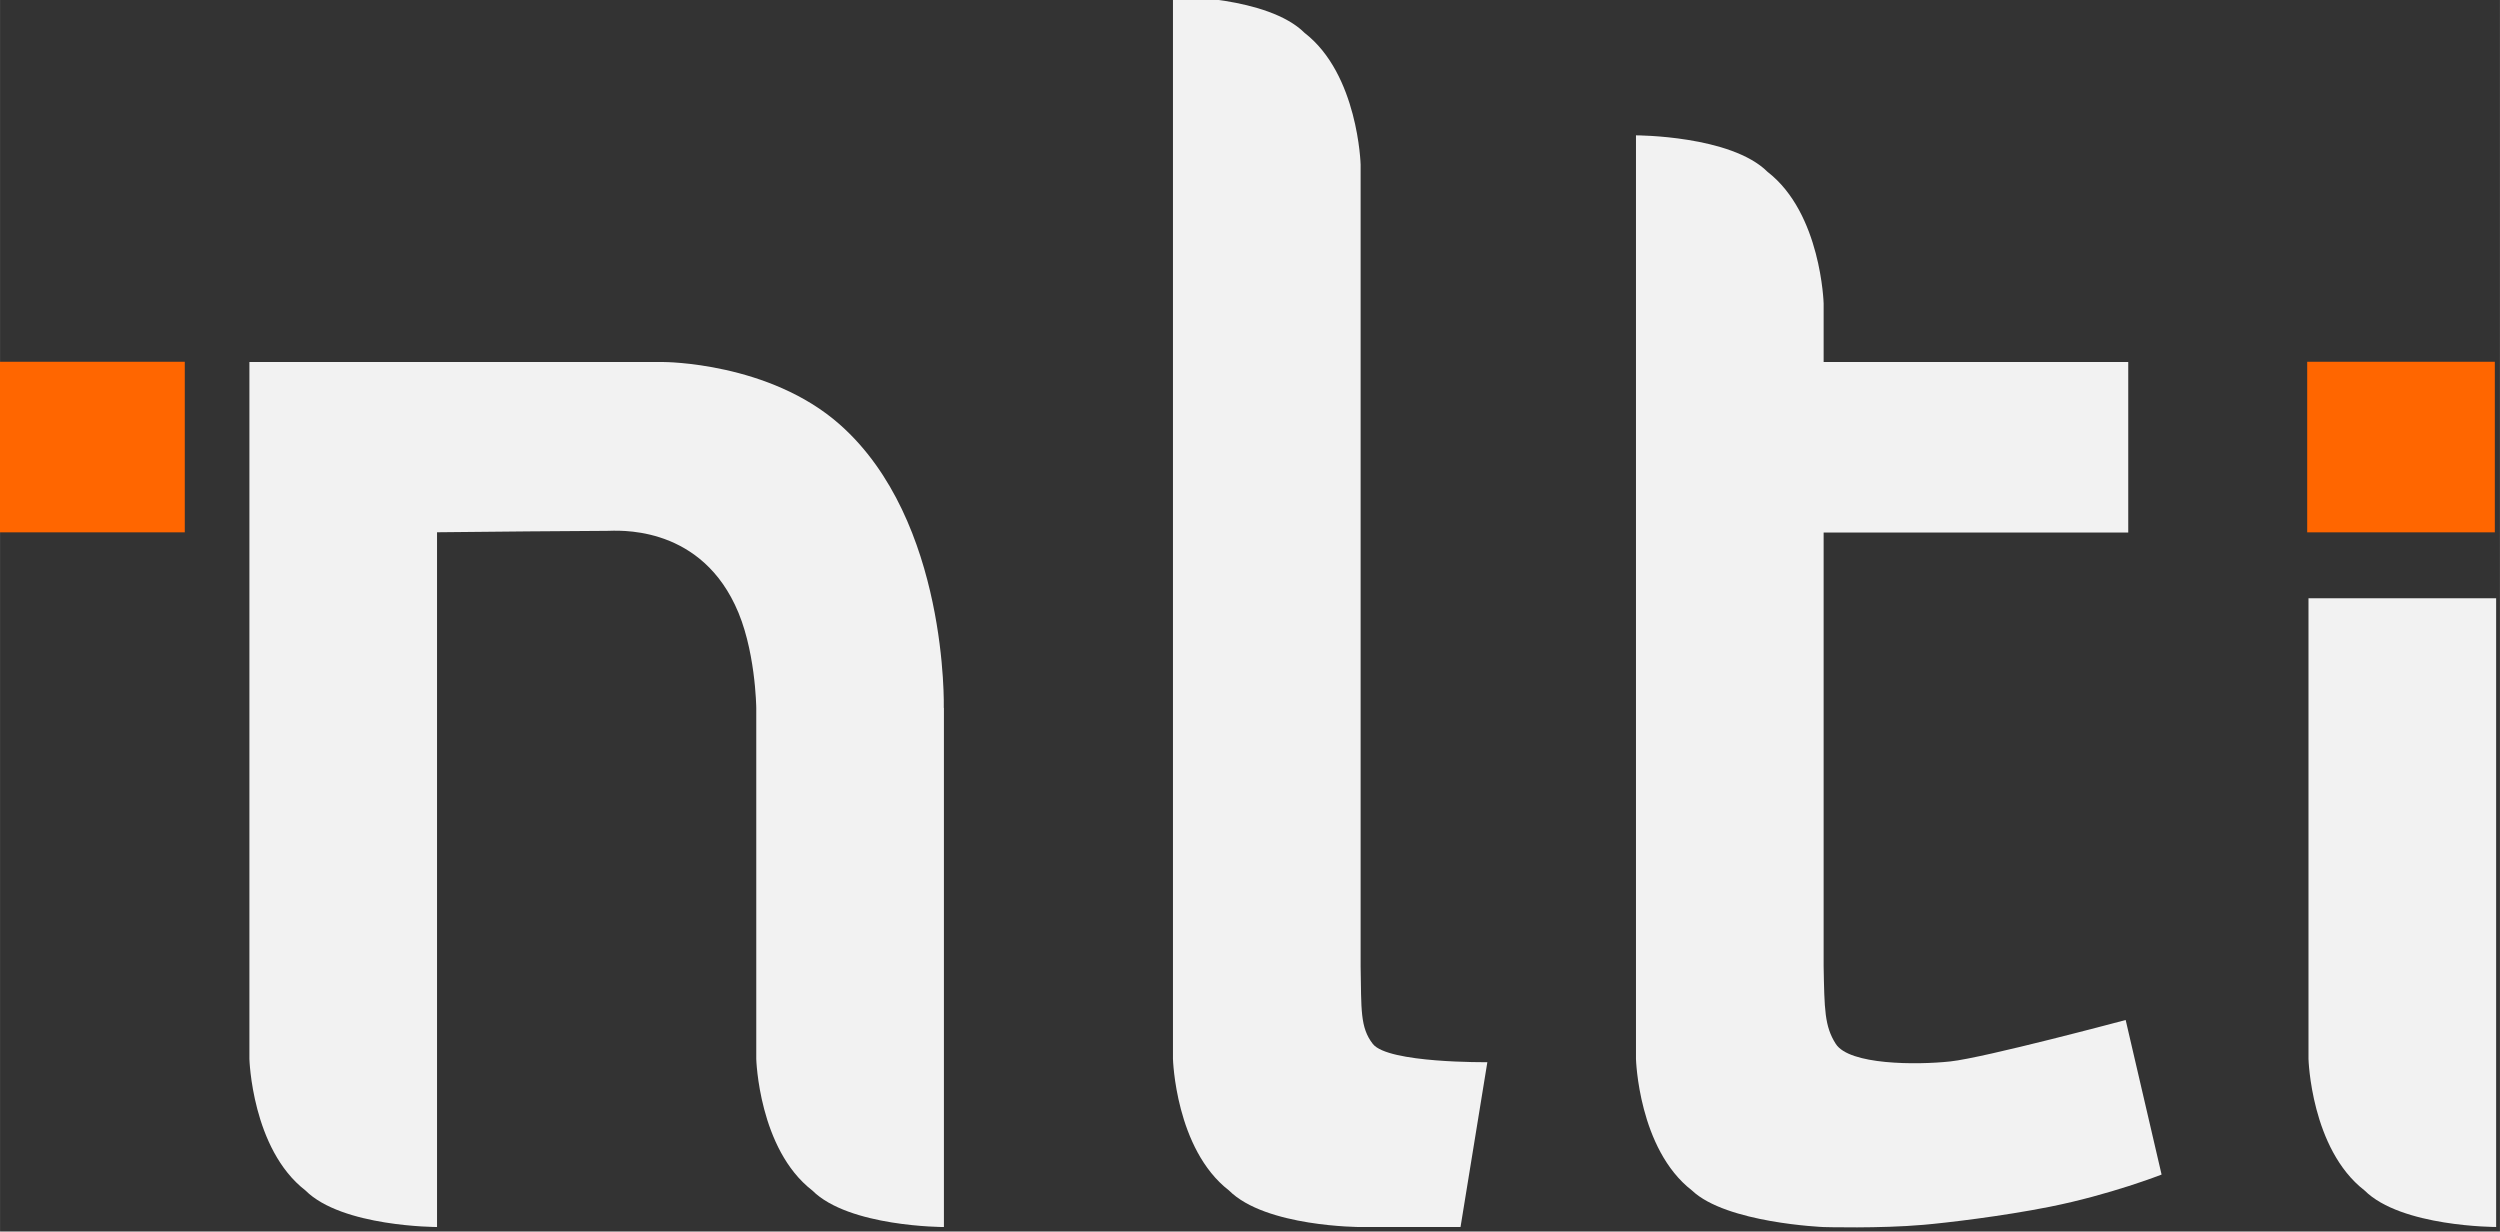
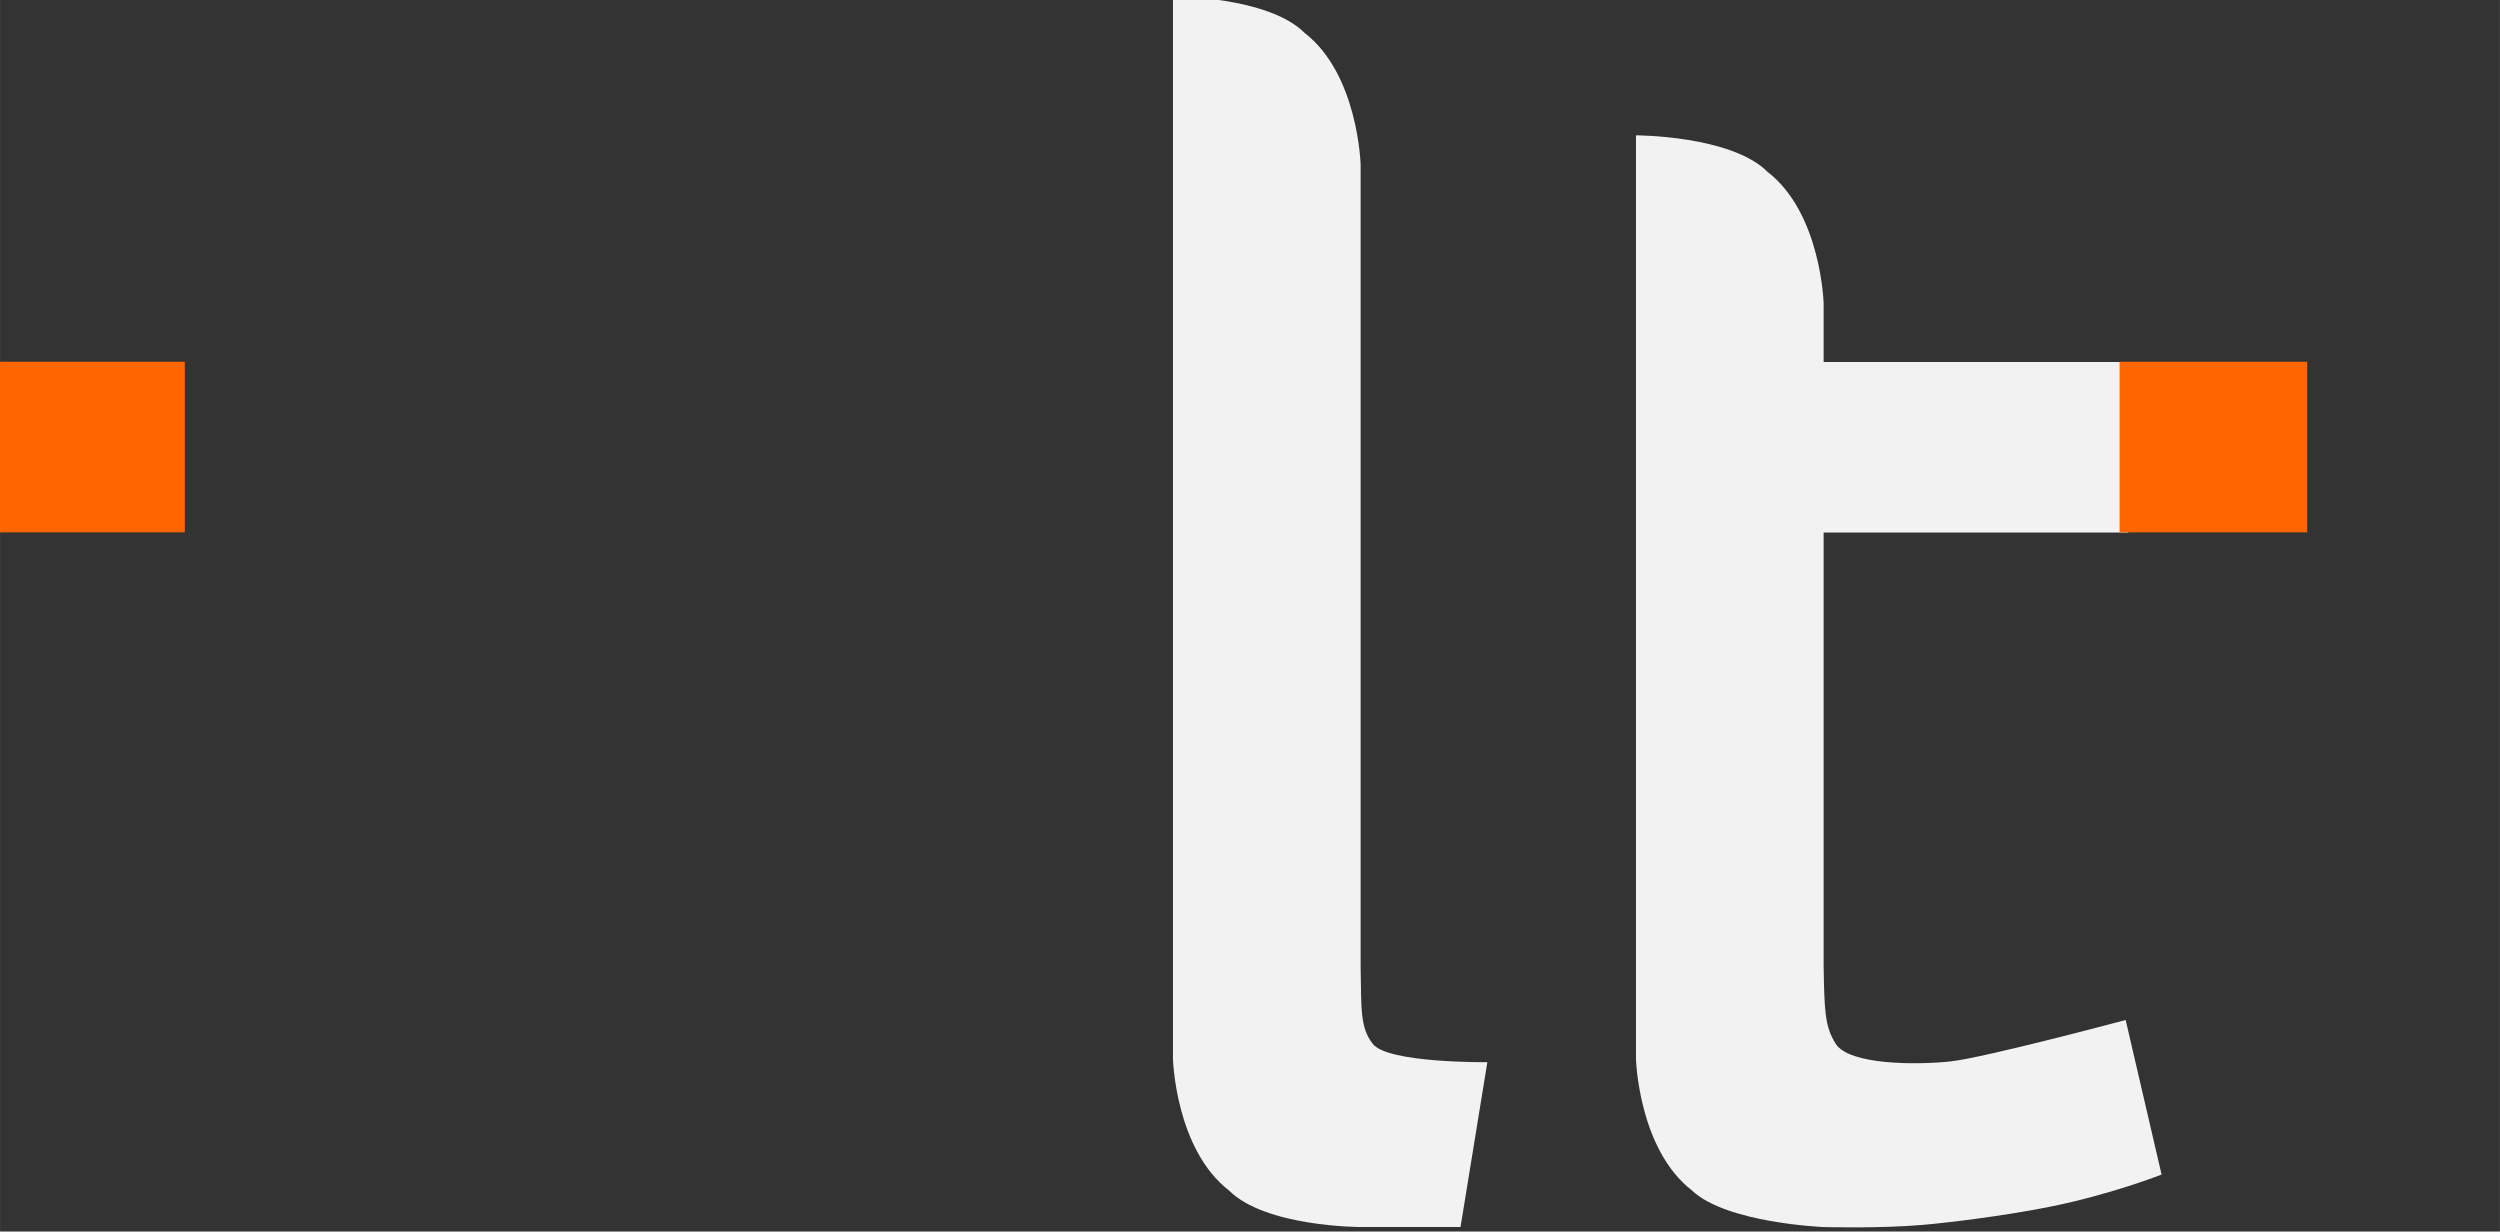
<svg xmlns="http://www.w3.org/2000/svg" xmlns:ns1="http://www.inkscape.org/namespaces/inkscape" xmlns:ns2="http://sodipodi.sourceforge.net/DTD/sodipodi-0.dtd" width="34.509" viewBox="0 0 34.508 17" id="svg2" version="1.1" ns1:version="0.48.4 r9939" height="100%" ns2:docname="logo.svg">
  <rect x="0" y="0" width="34.508" height="17" fill="#333333" stroke="none" />
  <defs id="defs24" />
  <ns2:namedview pagecolor="#ffffff" bordercolor="#666666" borderopacity="1" objecttolerance="10" gridtolerance="10" guidetolerance="10" ns1:pageopacity="0" ns1:pageshadow="2" ns1:window-width="1065" ns1:window-height="480" id="namedview22" showgrid="false" fit-margin-top="0" fit-margin-left="0" fit-margin-right="0" fit-margin-bottom="0" ns1:zoom="2.8173374" ns1:cx="48.448496" ns1:cy="23.869896" ns1:window-x="75" ns1:window-y="34" ns1:window-maximized="0" ns1:current-layer="svg2" />
  <g transform="matrix(0.356,0,0,0.356,-91.902,-120.418)" id="g4" style="fill-rule:evenodd">
    <g id="g6" style="fill:#f2f2f2">
-       <path d="m 294.75,365.7 v 20.13 c 0,0 -3.685,0 -5.103,-1.417 -2.079,-1.606 -2.173,-5.102 -2.173,-5.102 v -13.606 c 0,0 -0.022,-2.348 -0.831,-4.01 -1.498,-3.136 -4.611,-2.859 -4.952,-2.859 -1.058,0 -4.875,0.037 -6.595,0.055 v 26.938 c 0,0 -3.685,0 -5.102,-1.417 -2.079,-1.606 -2.173,-5.102 -2.173,-5.102 v -27.02 h 16.06 c 0,0 4.096,0 6.834,2.425 4.217,3.731 4.03,10.99 4.03,10.99" id="path8" ns1:connector-curvature="0" />
      <path d="m 314.78,385.83 h -3.874 c 0,0 -3.685,0 -5.102,-1.417 -2.079,-1.606 -2.173,-5.102 -2.173,-5.102 v -41.2 c 0,0 3.685,0 5.103,1.417 2.079,1.606 2.173,5.102 2.173,5.102 0,0 0,24.04 0,31.09 0.032,1.672 -0.026,2.369 0.473,3.01 0.588,0.753 4.441,0.708 4.441,0.708 l -1.041,6.396" id="path10" ns1:connector-curvature="0" />
      <path d="m 328.86,375.72 c 0.031,1.672 0.034,2.327 0.472,3.01 0.526,0.816 3.118,0.821 4.441,0.679 1.323,-0.142 6.798,-1.607 6.798,-1.607 l 1.393,5.994 c 0,0 -1.992,0.782 -4.342,1.25 -1.842,0.367 -4.01,0.622 -4.888,0.698 -1.697,0.149 -3.874,0.087 -3.874,0.087 0,0 -3.772,-0.152 -5.103,-1.417 -2.079,-1.606 -2.173,-5.102 -2.173,-5.102 v -35.811 c 0,0 3.685,0 5.103,1.417 2.079,1.606 2.173,5.102 2.173,5.102 0,0 0,1.013 0,2.268 h 11.811 v 6.614 H 328.86 c 0,-1.127 0,9.828 0,16.82" id="path12" ns1:connector-curvature="0" />
-       <path d="m 347.66,361.45 h 7.276 v 24.378 c 0,0 -3.685,0 -5.103,-1.417 -2.079,-1.606 -2.173,-5.102 -2.173,-5.102 V 361.45" id="path14" ns1:connector-curvature="0" />
    </g>
    <g id="g16" style="fill:#ff6600">
      <path d="m 258.04,352.28 h 7.275 v 6.614 h -7.275 v -6.614" id="path18" ns1:connector-curvature="0" />
-       <path d="m 347.61,352.28 h 7.275 v 6.614 h -7.275 v -6.614" id="path20" ns1:connector-curvature="0" />
+       <path d="m 347.61,352.28 v 6.614 h -7.275 v -6.614" id="path20" ns1:connector-curvature="0" />
    </g>
  </g>
</svg>